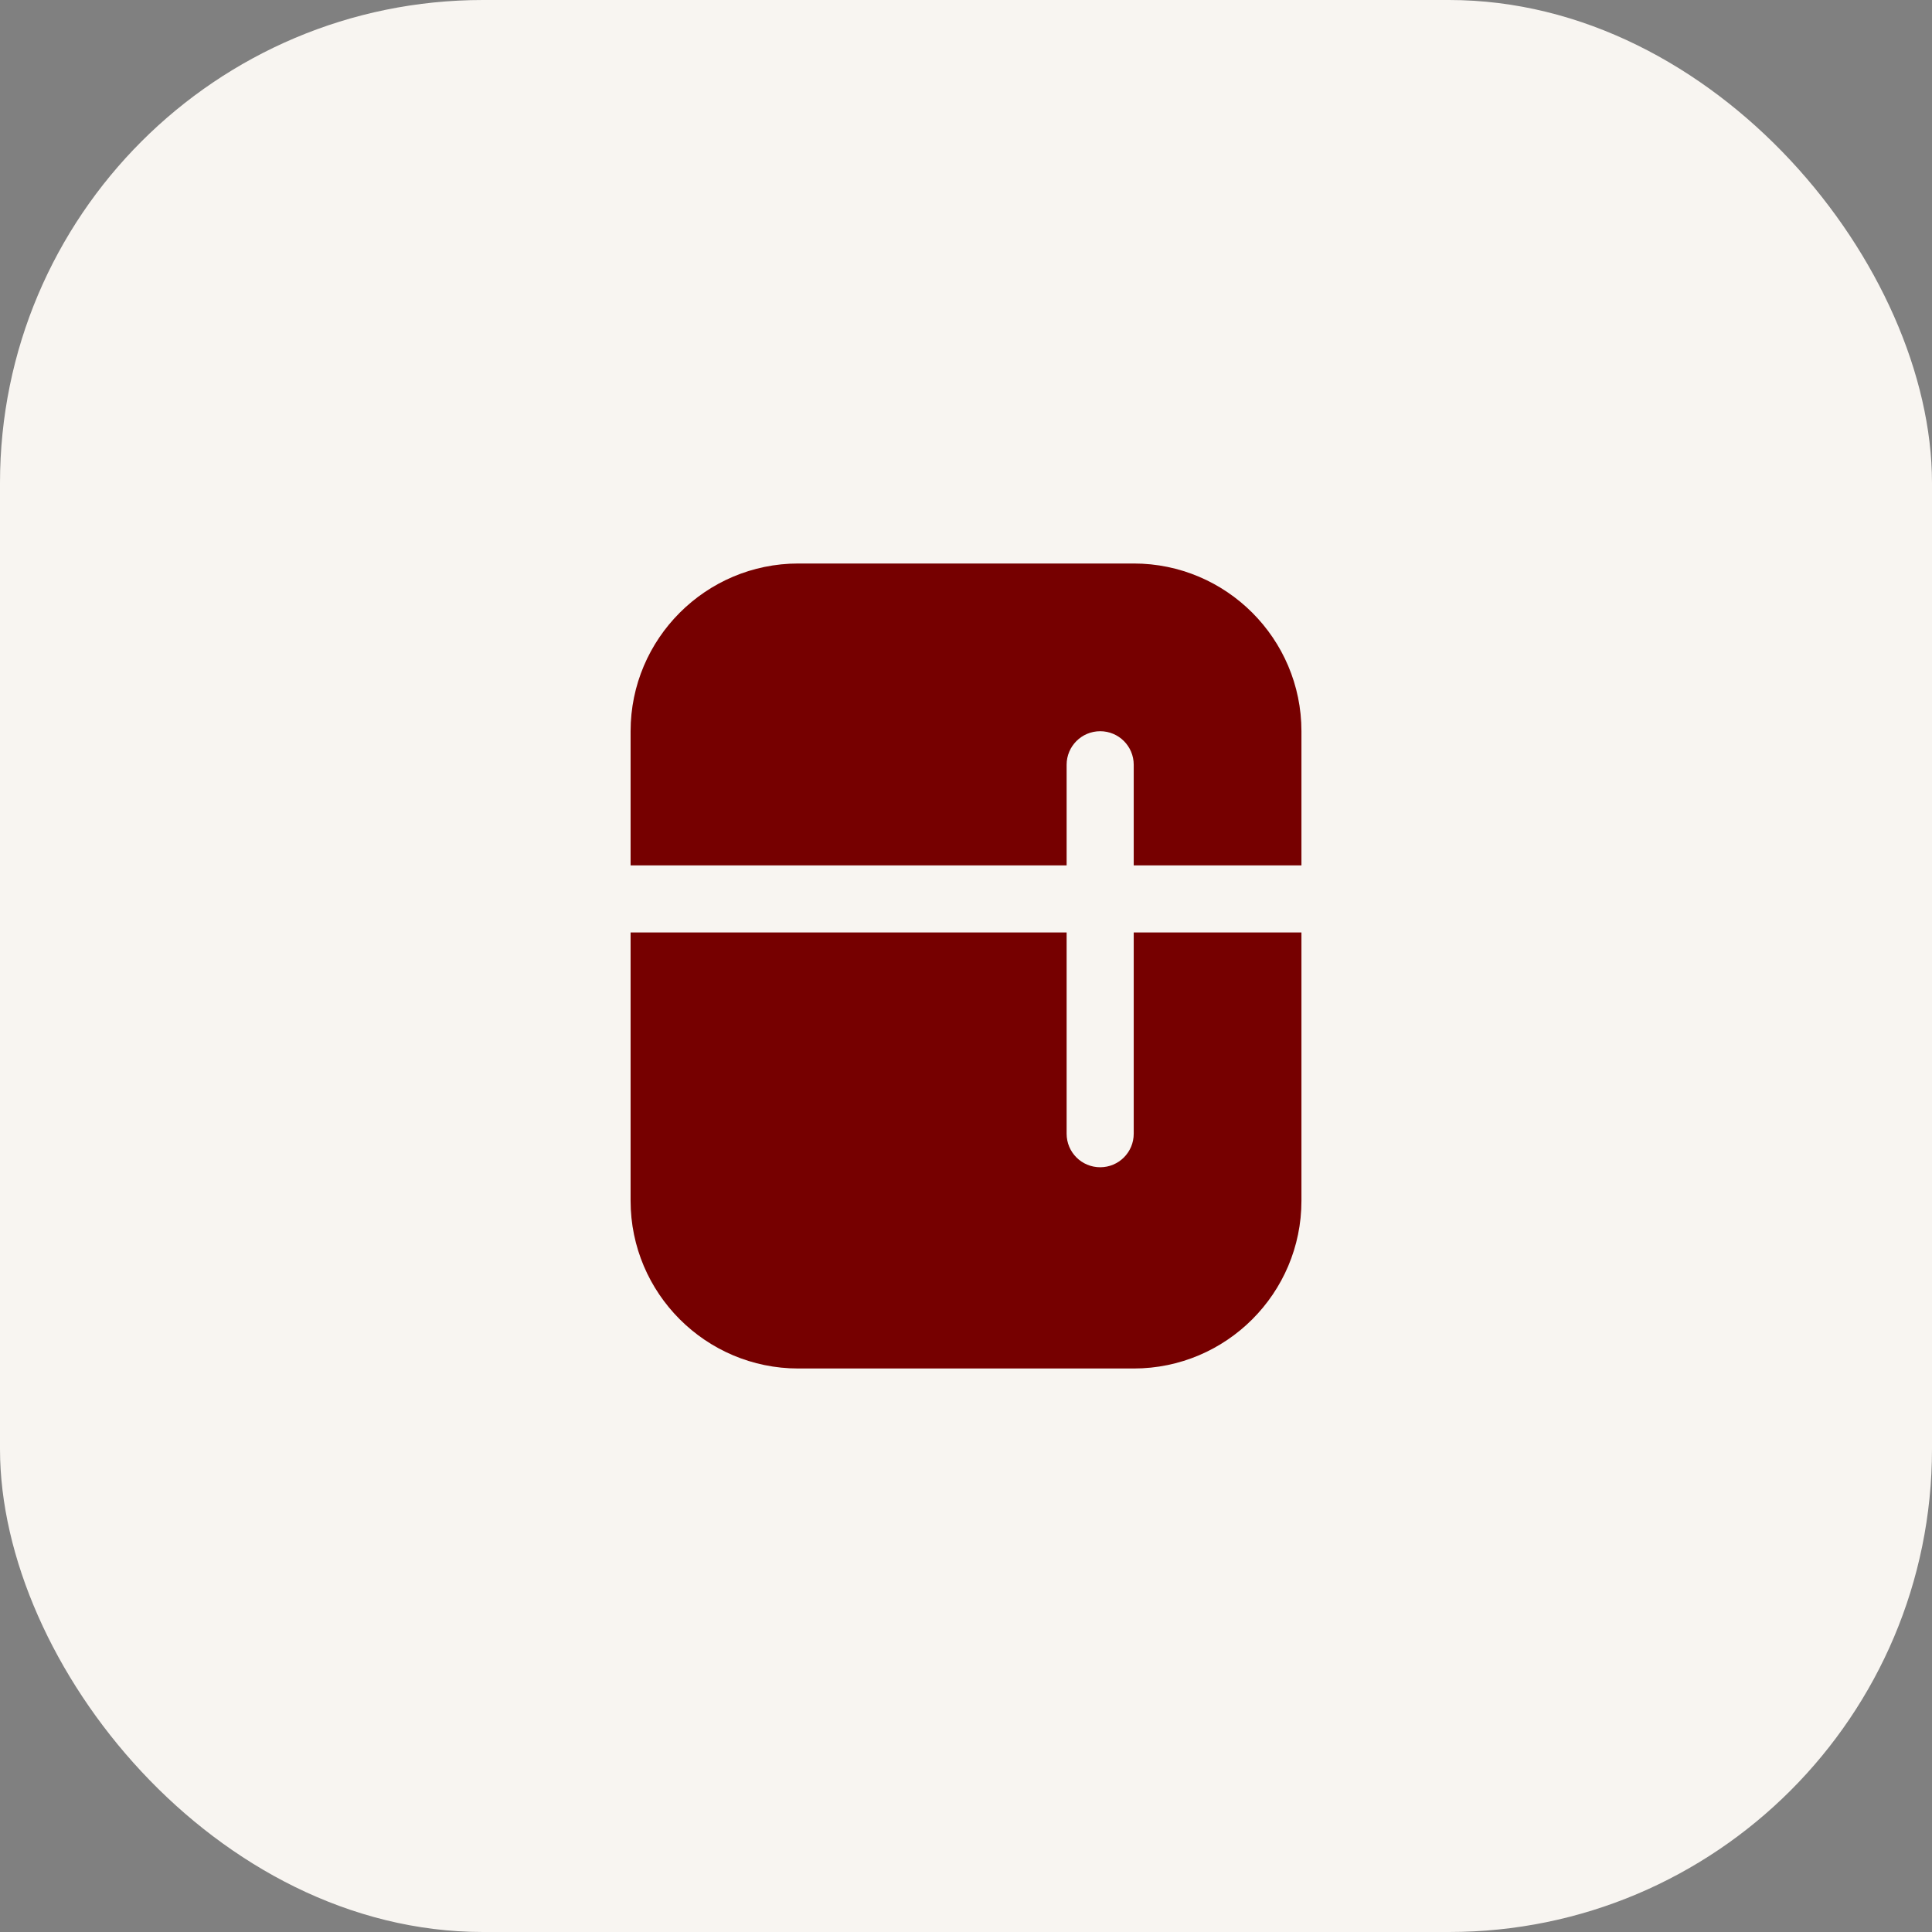
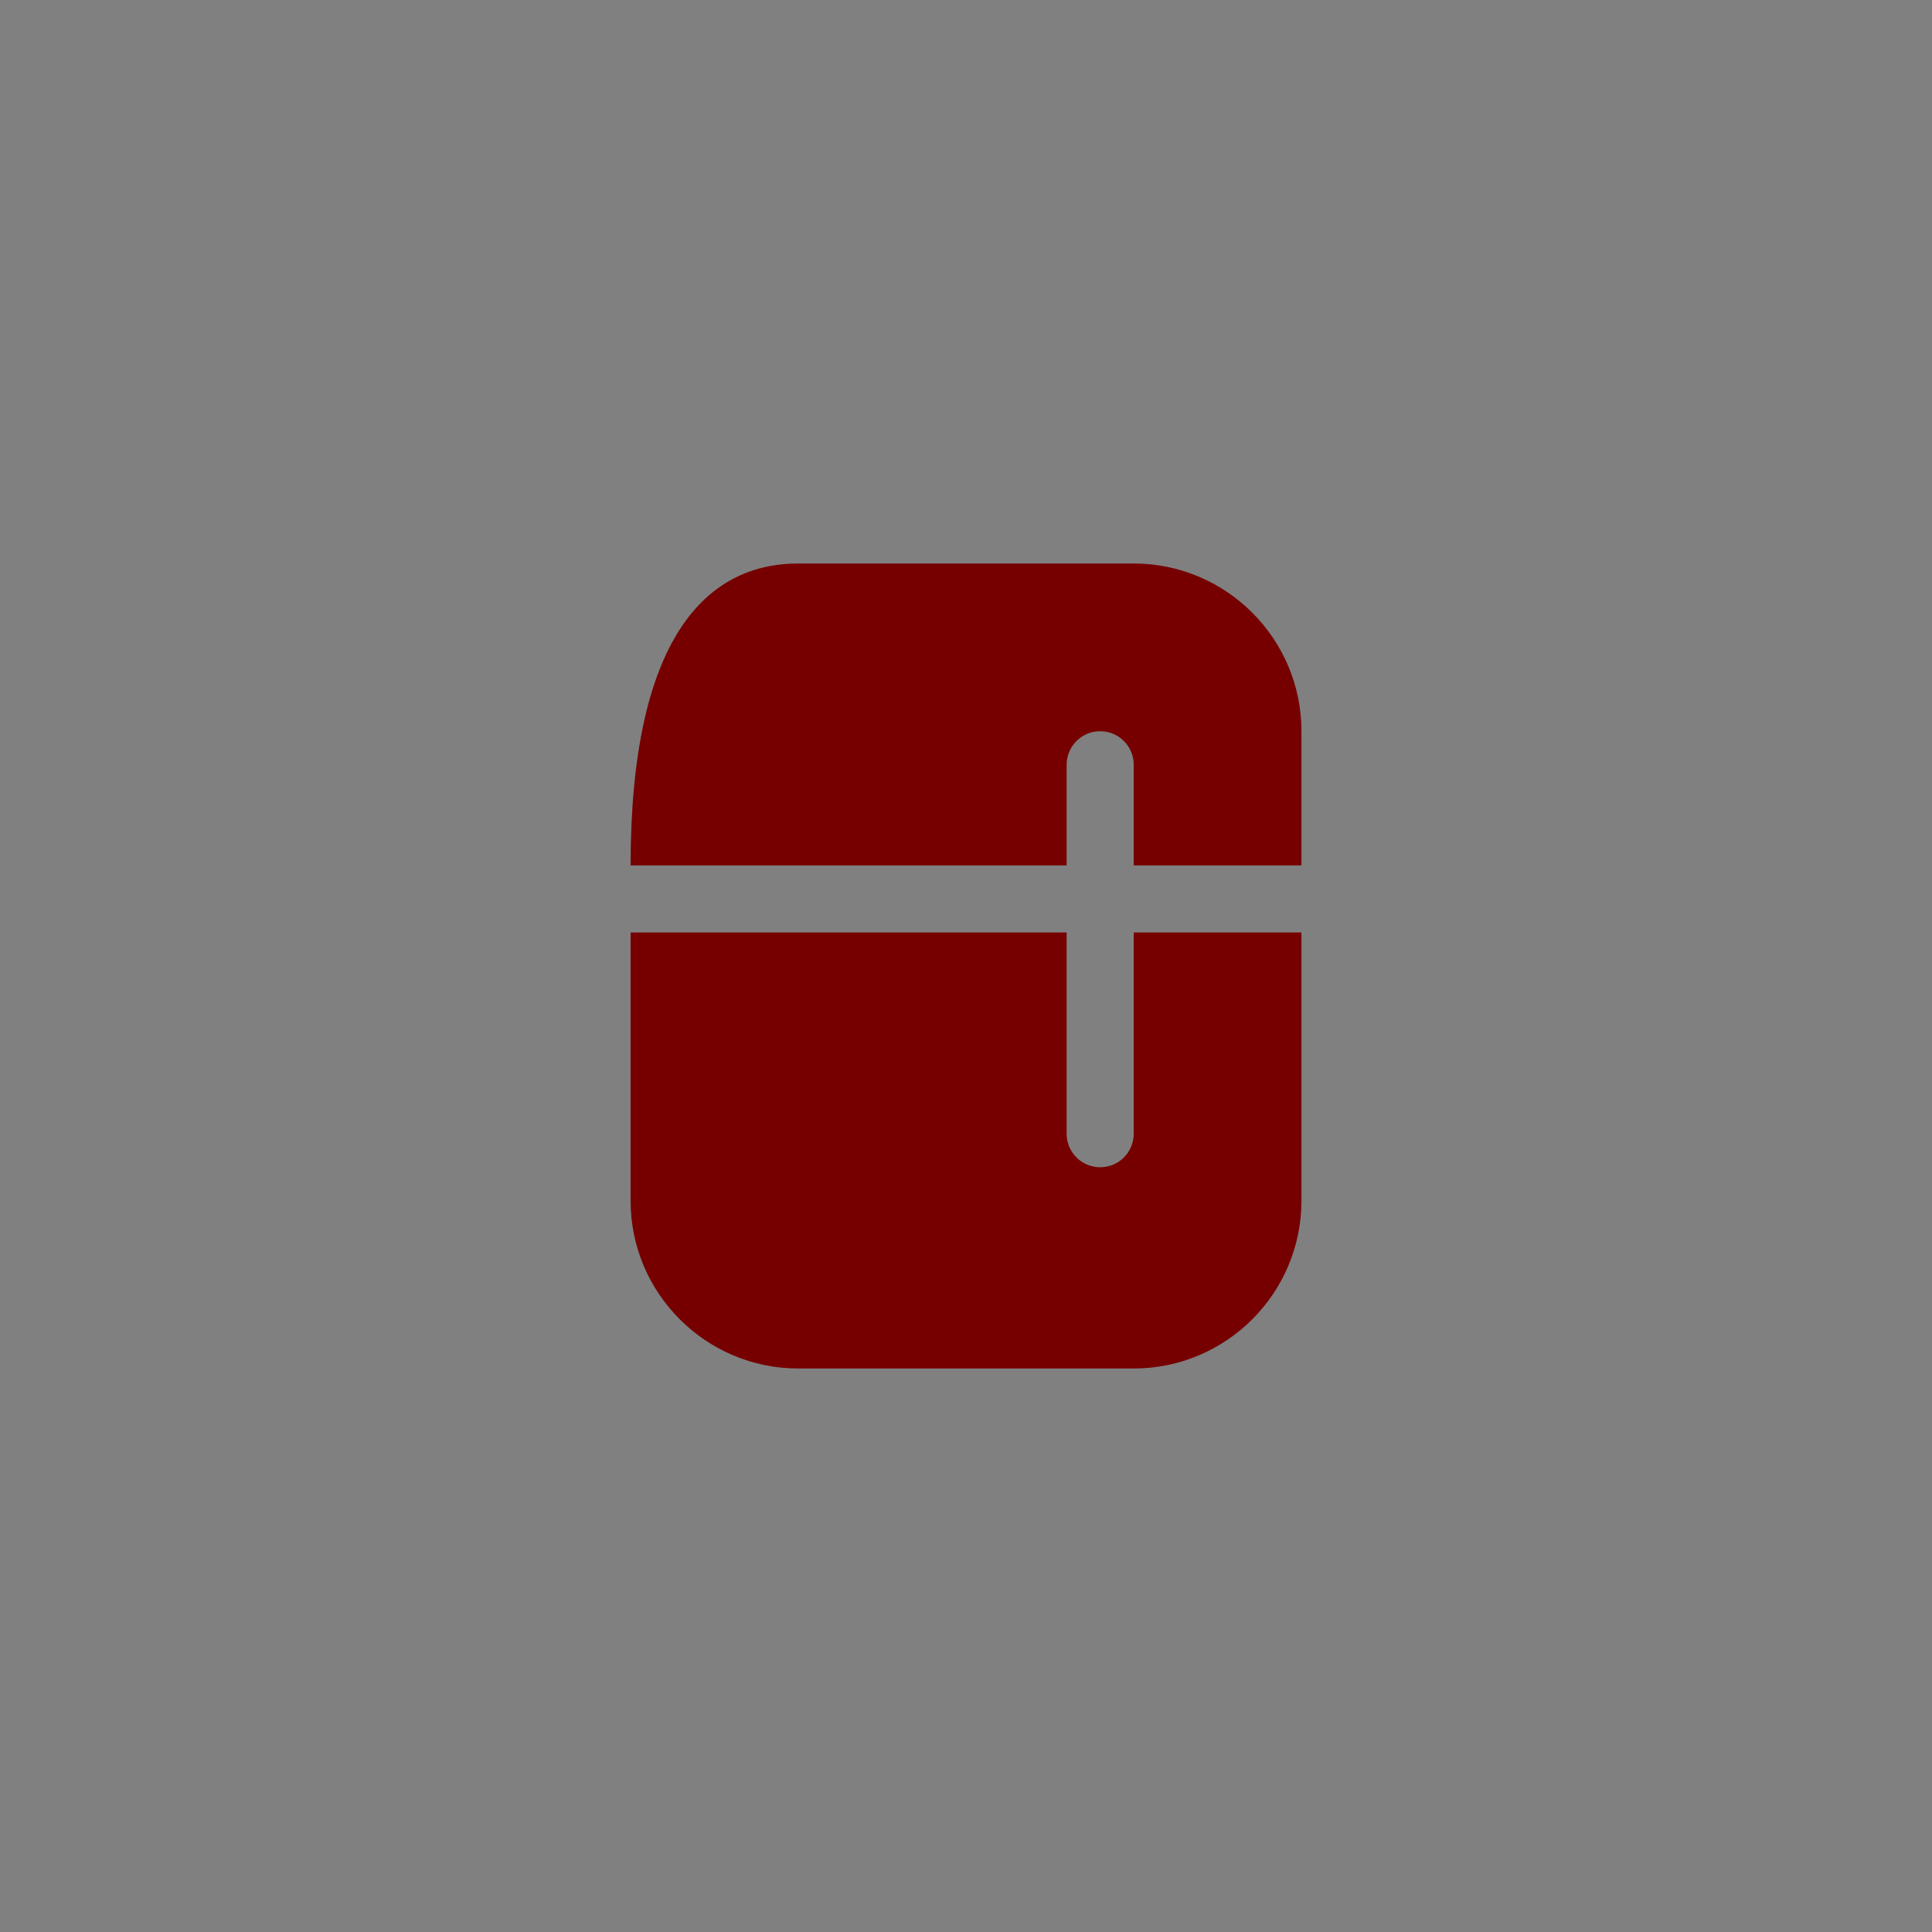
<svg xmlns="http://www.w3.org/2000/svg" width="48" height="48" viewBox="0 0 48 48" fill="none">
  <rect x="0" y="0" width="48" height="48" fill="#808080" stroke="none" />
-   <rect width="48" height="48" rx="12" fill="#F8F5F1" />
-   <path d="M15.667 21.5V18.167C15.667 15.869 17.536 14 19.834 14H28.167C30.465 14 32.334 15.869 32.334 18.167V21.5H28.167V19C28.167 18.54 27.794 18.167 27.334 18.167C26.873 18.167 26.5 18.54 26.5 19V21.5H15.667ZM28.167 23.167V28.167C28.167 28.628 27.794 29 27.334 29C26.873 29 26.5 28.628 26.5 28.167V23.167H15.667V29.833C15.667 32.131 17.536 34 19.834 34H28.167C30.465 34 32.334 32.131 32.334 29.833V23.167H28.167Z" fill="#760000" />
+   <path d="M15.667 21.5C15.667 15.869 17.536 14 19.834 14H28.167C30.465 14 32.334 15.869 32.334 18.167V21.5H28.167V19C28.167 18.54 27.794 18.167 27.334 18.167C26.873 18.167 26.5 18.54 26.5 19V21.5H15.667ZM28.167 23.167V28.167C28.167 28.628 27.794 29 27.334 29C26.873 29 26.5 28.628 26.5 28.167V23.167H15.667V29.833C15.667 32.131 17.536 34 19.834 34H28.167C30.465 34 32.334 32.131 32.334 29.833V23.167H28.167Z" fill="#760000" />
</svg>